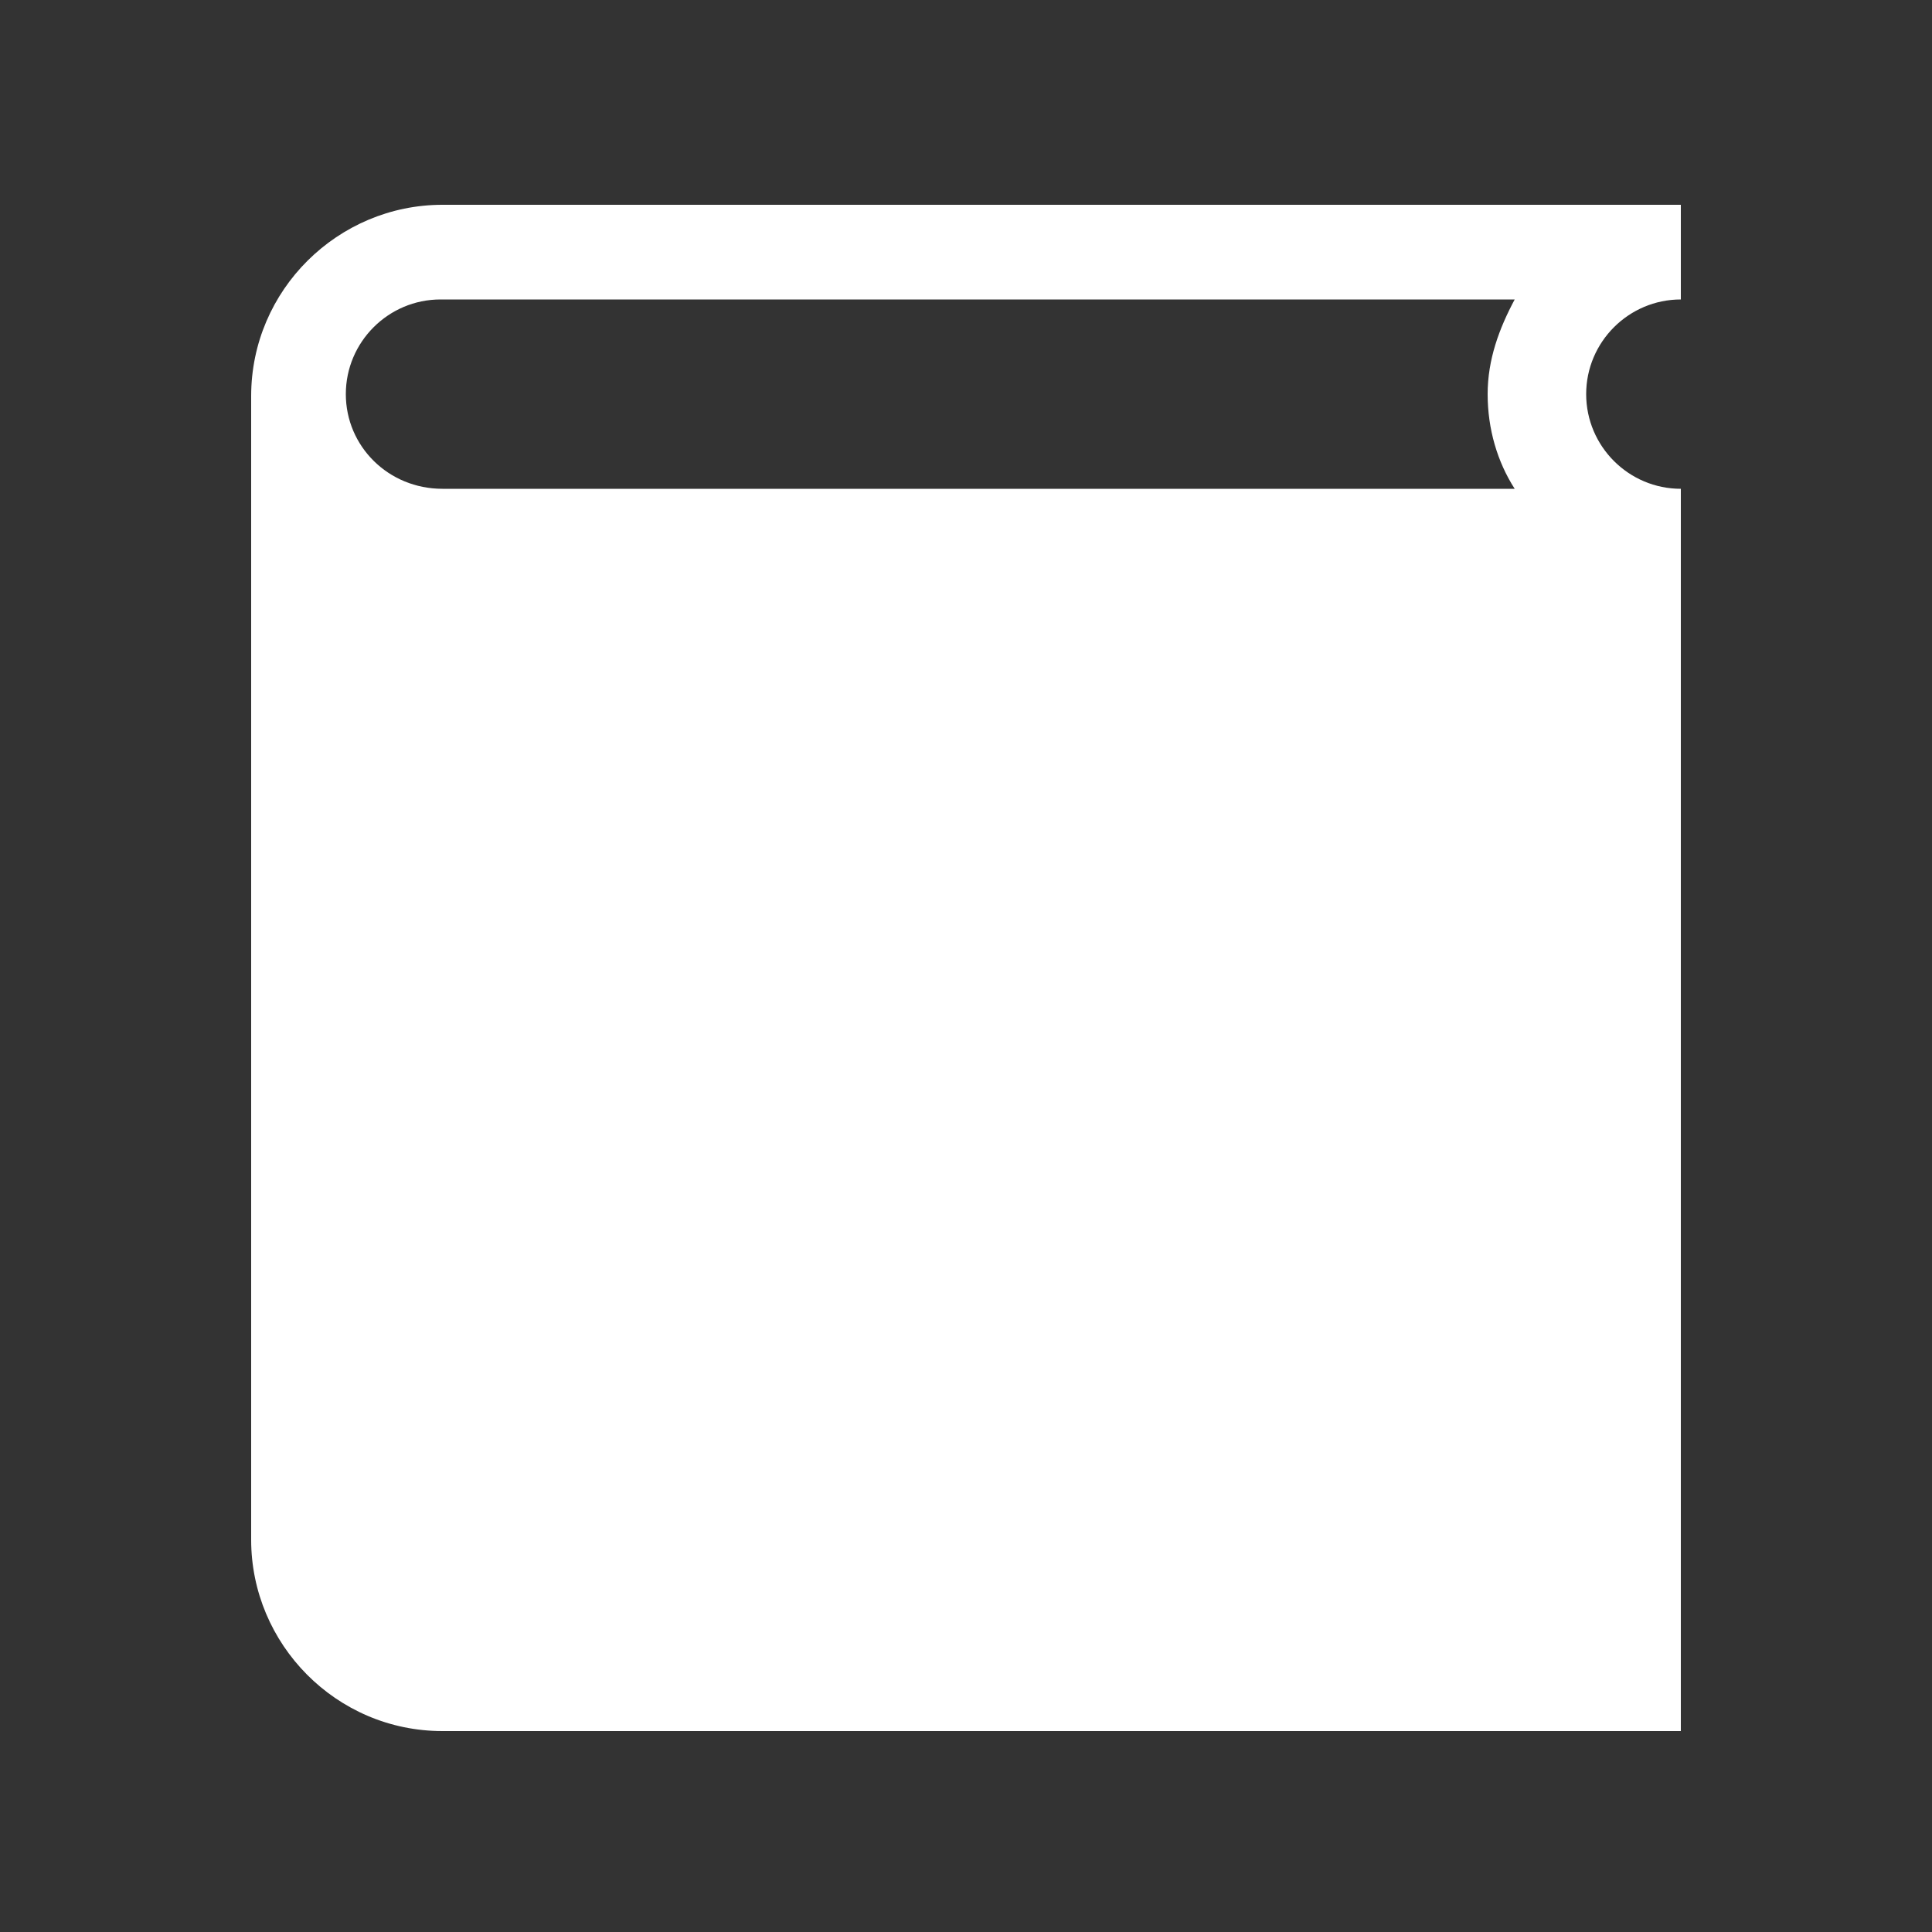
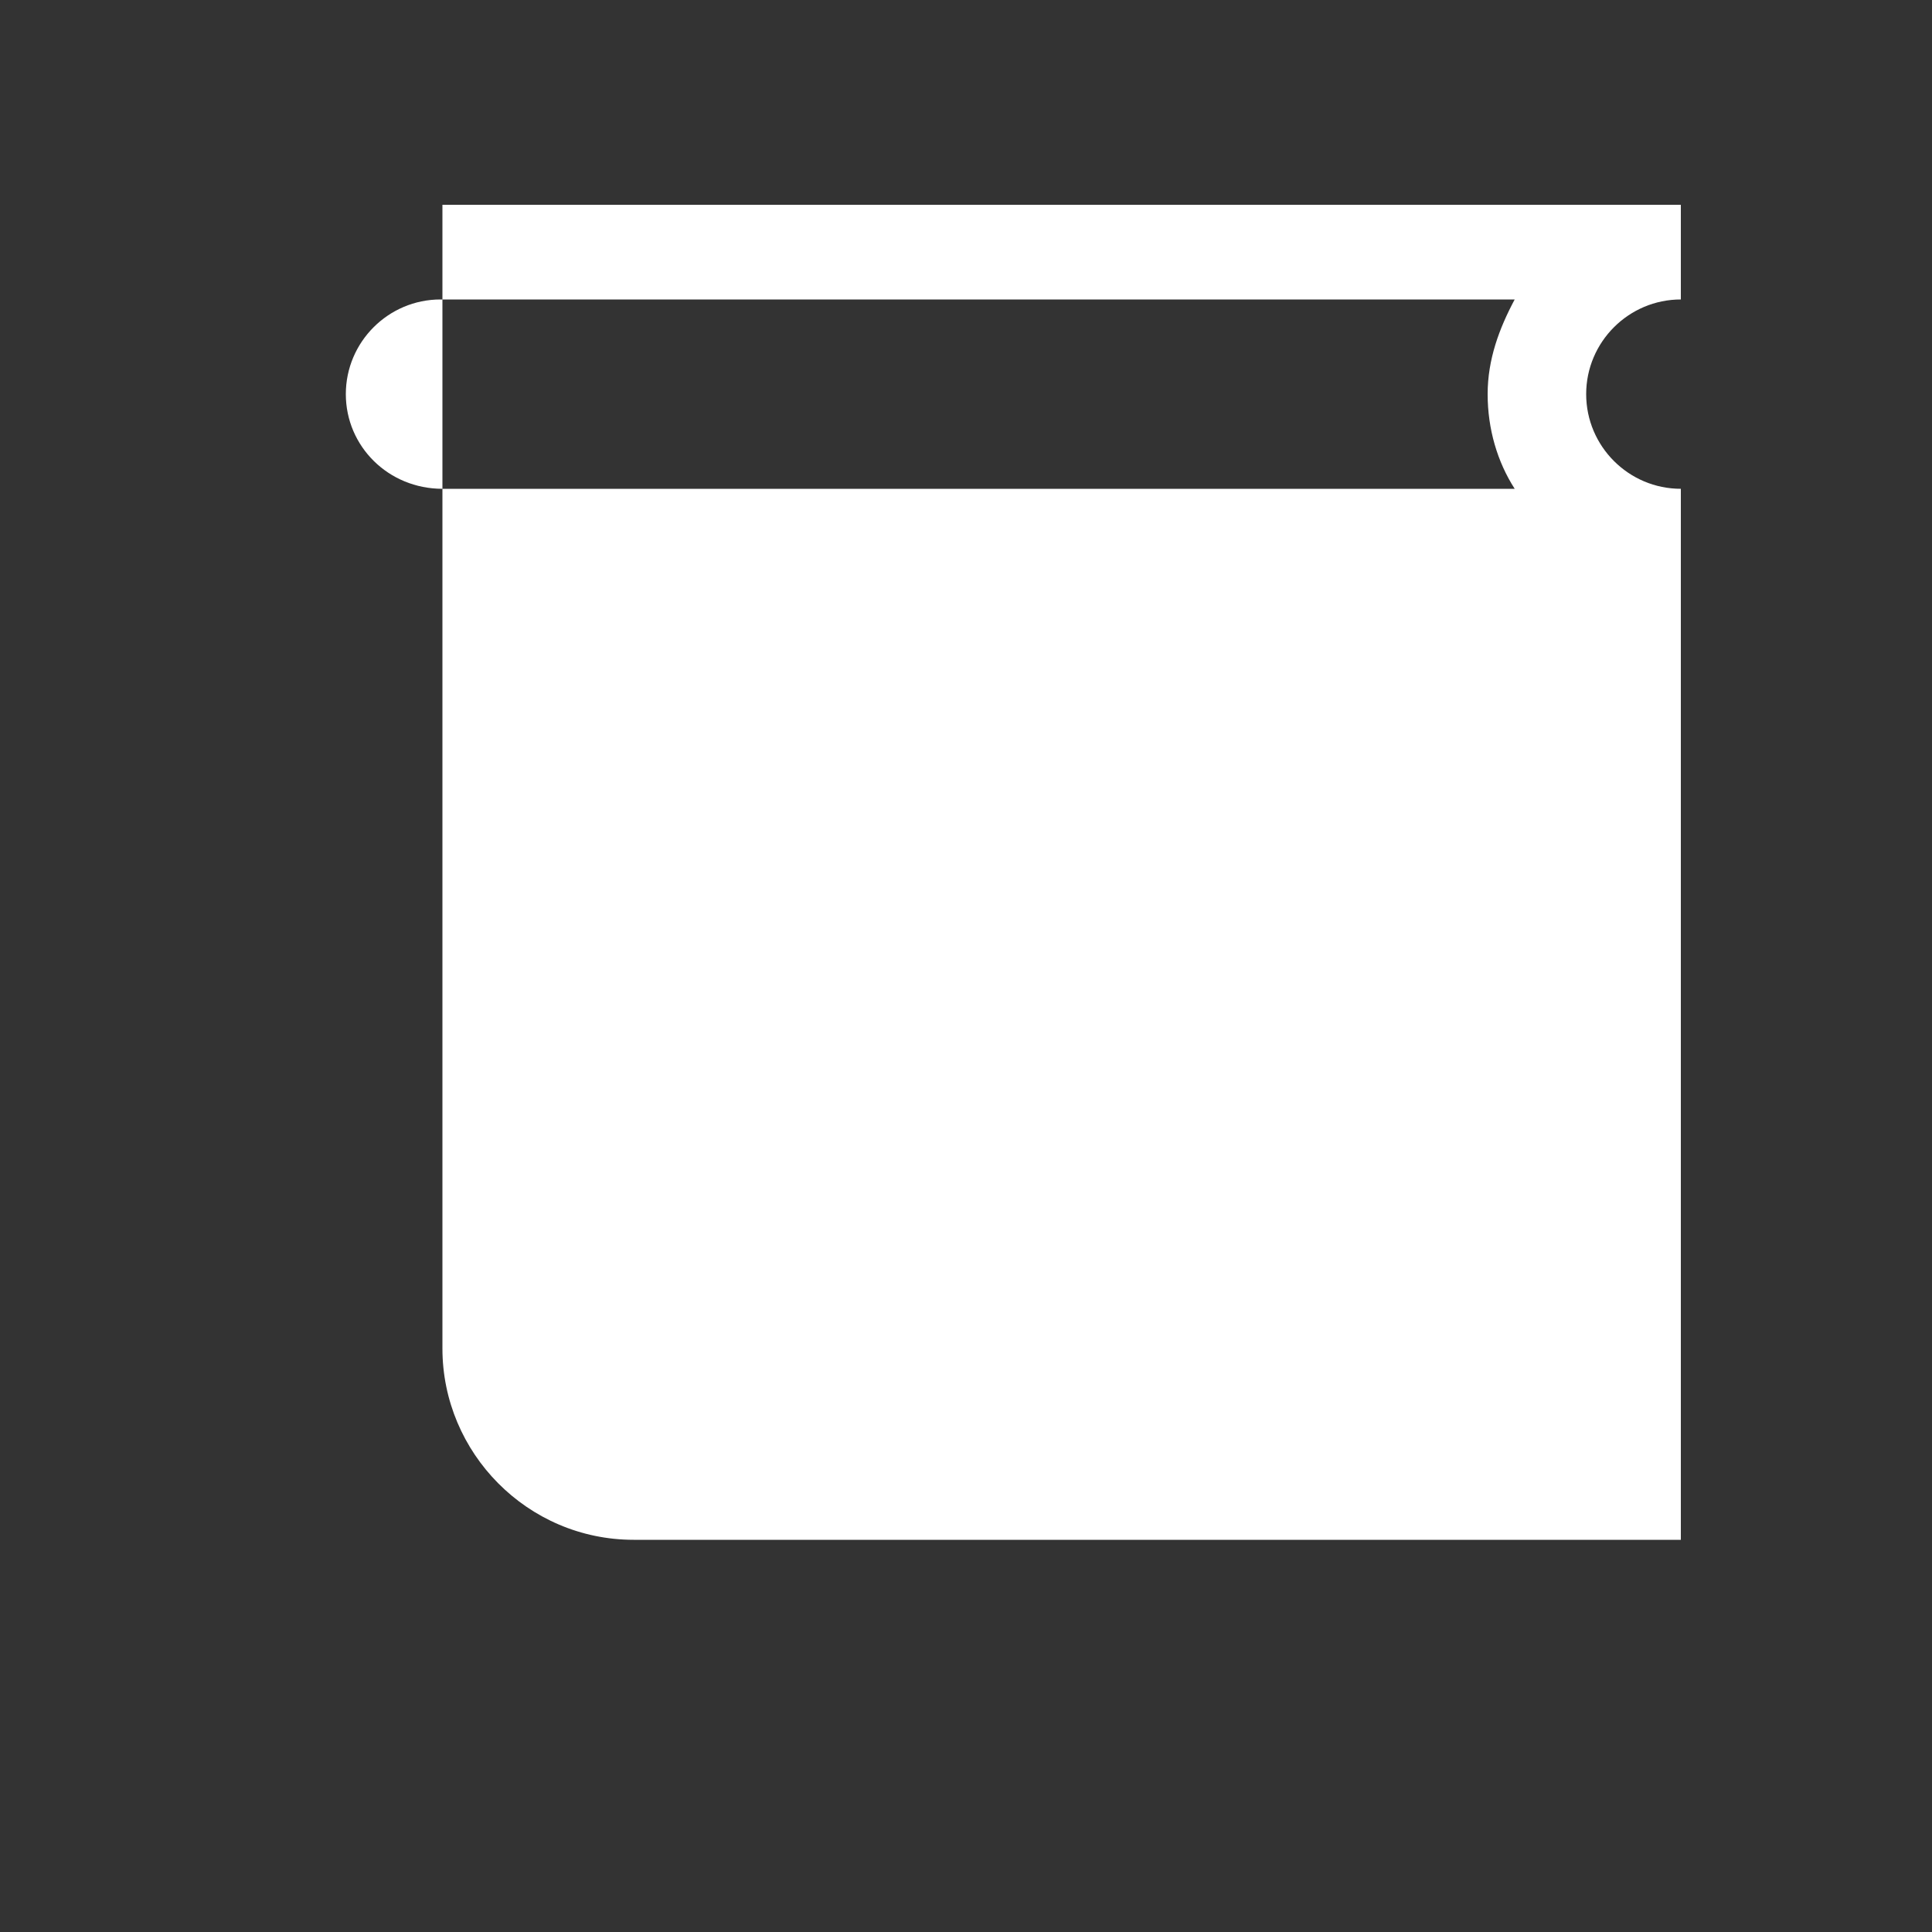
<svg xmlns="http://www.w3.org/2000/svg" version="1.1" id="Calque_1" x="0px" y="0px" viewBox="0 0 100 100" enable-background="new 0 0 100 100" xml:space="preserve">
  <rect x="0" y="0" width="100" height="100" fill="#333333" stroke="none" />
  <g>
-     <path fill="#FFFFFF" d="M87,15.5v-4.9H22.9c-5.4,0-9.9,4.4-9.9,9.9v59.2c0,5.4,4.4,9.9,9.9,9.9H87V25.3c-2.7,0-4.9-2.2-4.9-4.9   S84.3,15.5,87,15.5z M17.9,20.4c0-2.7,2.2-4.9,4.9-4.9h55.6c-0.8,1.5-1.4,3.1-1.4,4.9c0,1.8,0.5,3.5,1.4,4.9H22.9   C20.1,25.3,17.9,23.1,17.9,20.4z" />
+     <path fill="#FFFFFF" d="M87,15.5v-4.9H22.9v59.2c0,5.4,4.4,9.9,9.9,9.9H87V25.3c-2.7,0-4.9-2.2-4.9-4.9   S84.3,15.5,87,15.5z M17.9,20.4c0-2.7,2.2-4.9,4.9-4.9h55.6c-0.8,1.5-1.4,3.1-1.4,4.9c0,1.8,0.5,3.5,1.4,4.9H22.9   C20.1,25.3,17.9,23.1,17.9,20.4z" />
  </g>
</svg>